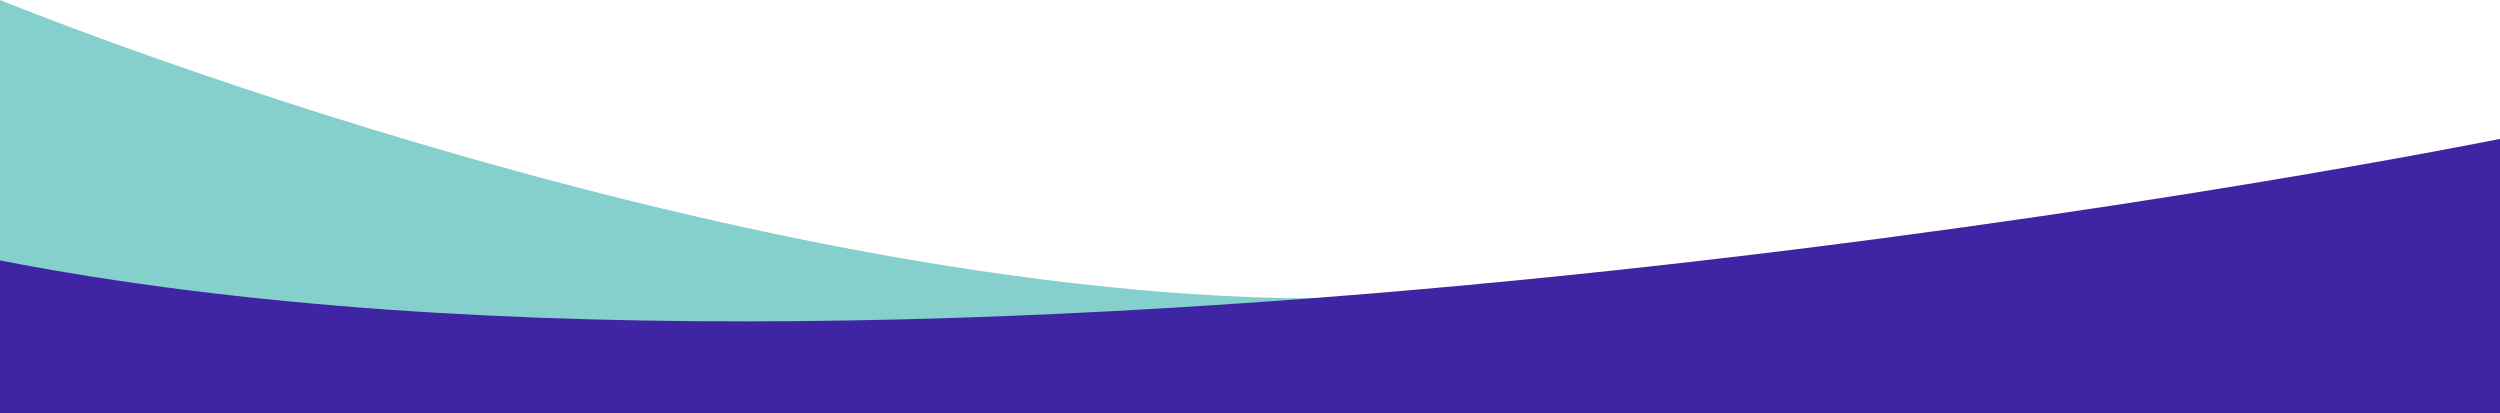
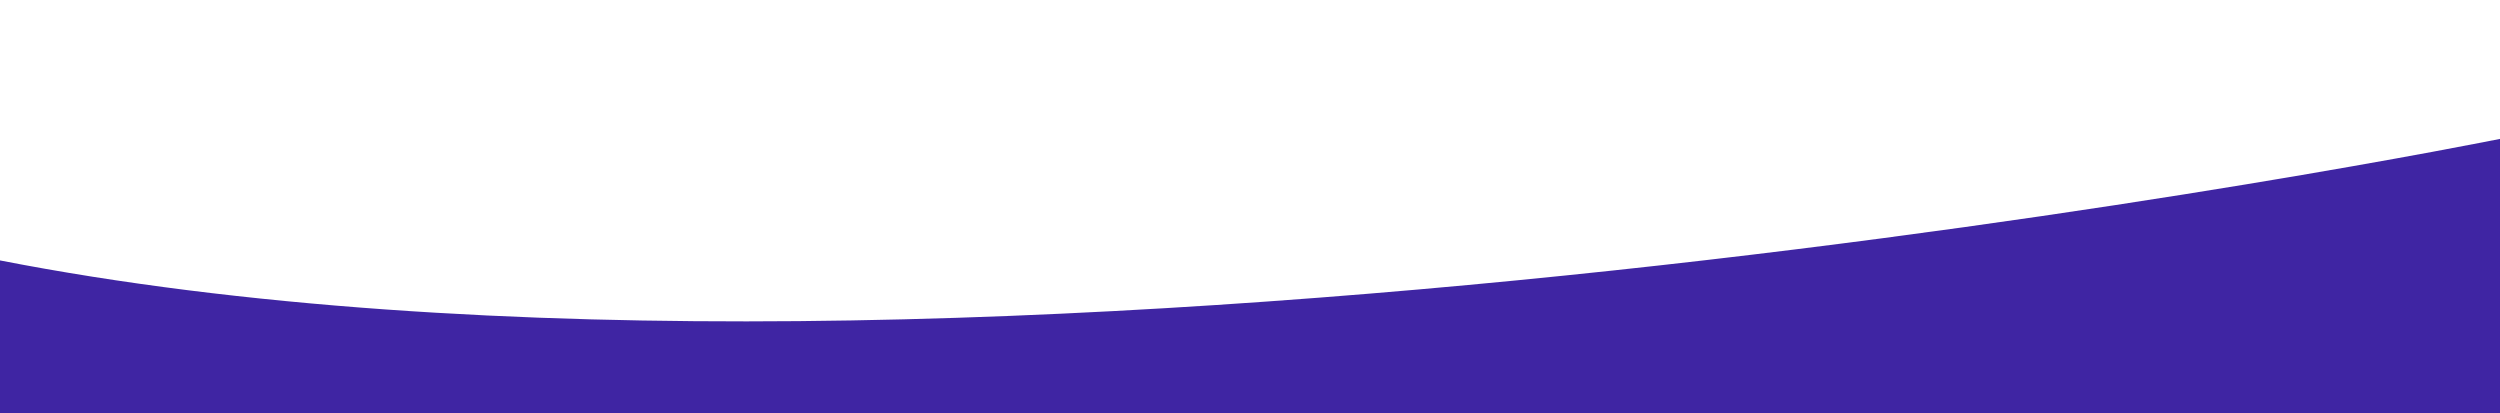
<svg xmlns="http://www.w3.org/2000/svg" width="1440" height="238" viewBox="0 0 1440 238" fill="none">
-   <path d="M0 0C0 0 455.863 186.514 803.95 171.016C1152.04 155.519 1404 201.011 1404 201.011L0 229V0Z" fill="url(#paint0_linear_503_9046)" />
  <path d="M8.83034e-09 150C557.5 258.827 1440 80 1440 80V238H8.83031e-09C-1.10379e-08 130 8.83034e-09 150 8.83034e-09 150Z" fill="#3F25A3" />
  <defs>
    <linearGradient id="paint0_linear_503_9046" x1="984.523" y1="-25.58" x2="779.447" y2="548.105" gradientUnits="userSpaceOnUse">
      <stop offset="1" stop-color="#85D0CC" />
      <stop offset="1" stop-color="#5A45AC" />
    </linearGradient>
  </defs>
</svg>